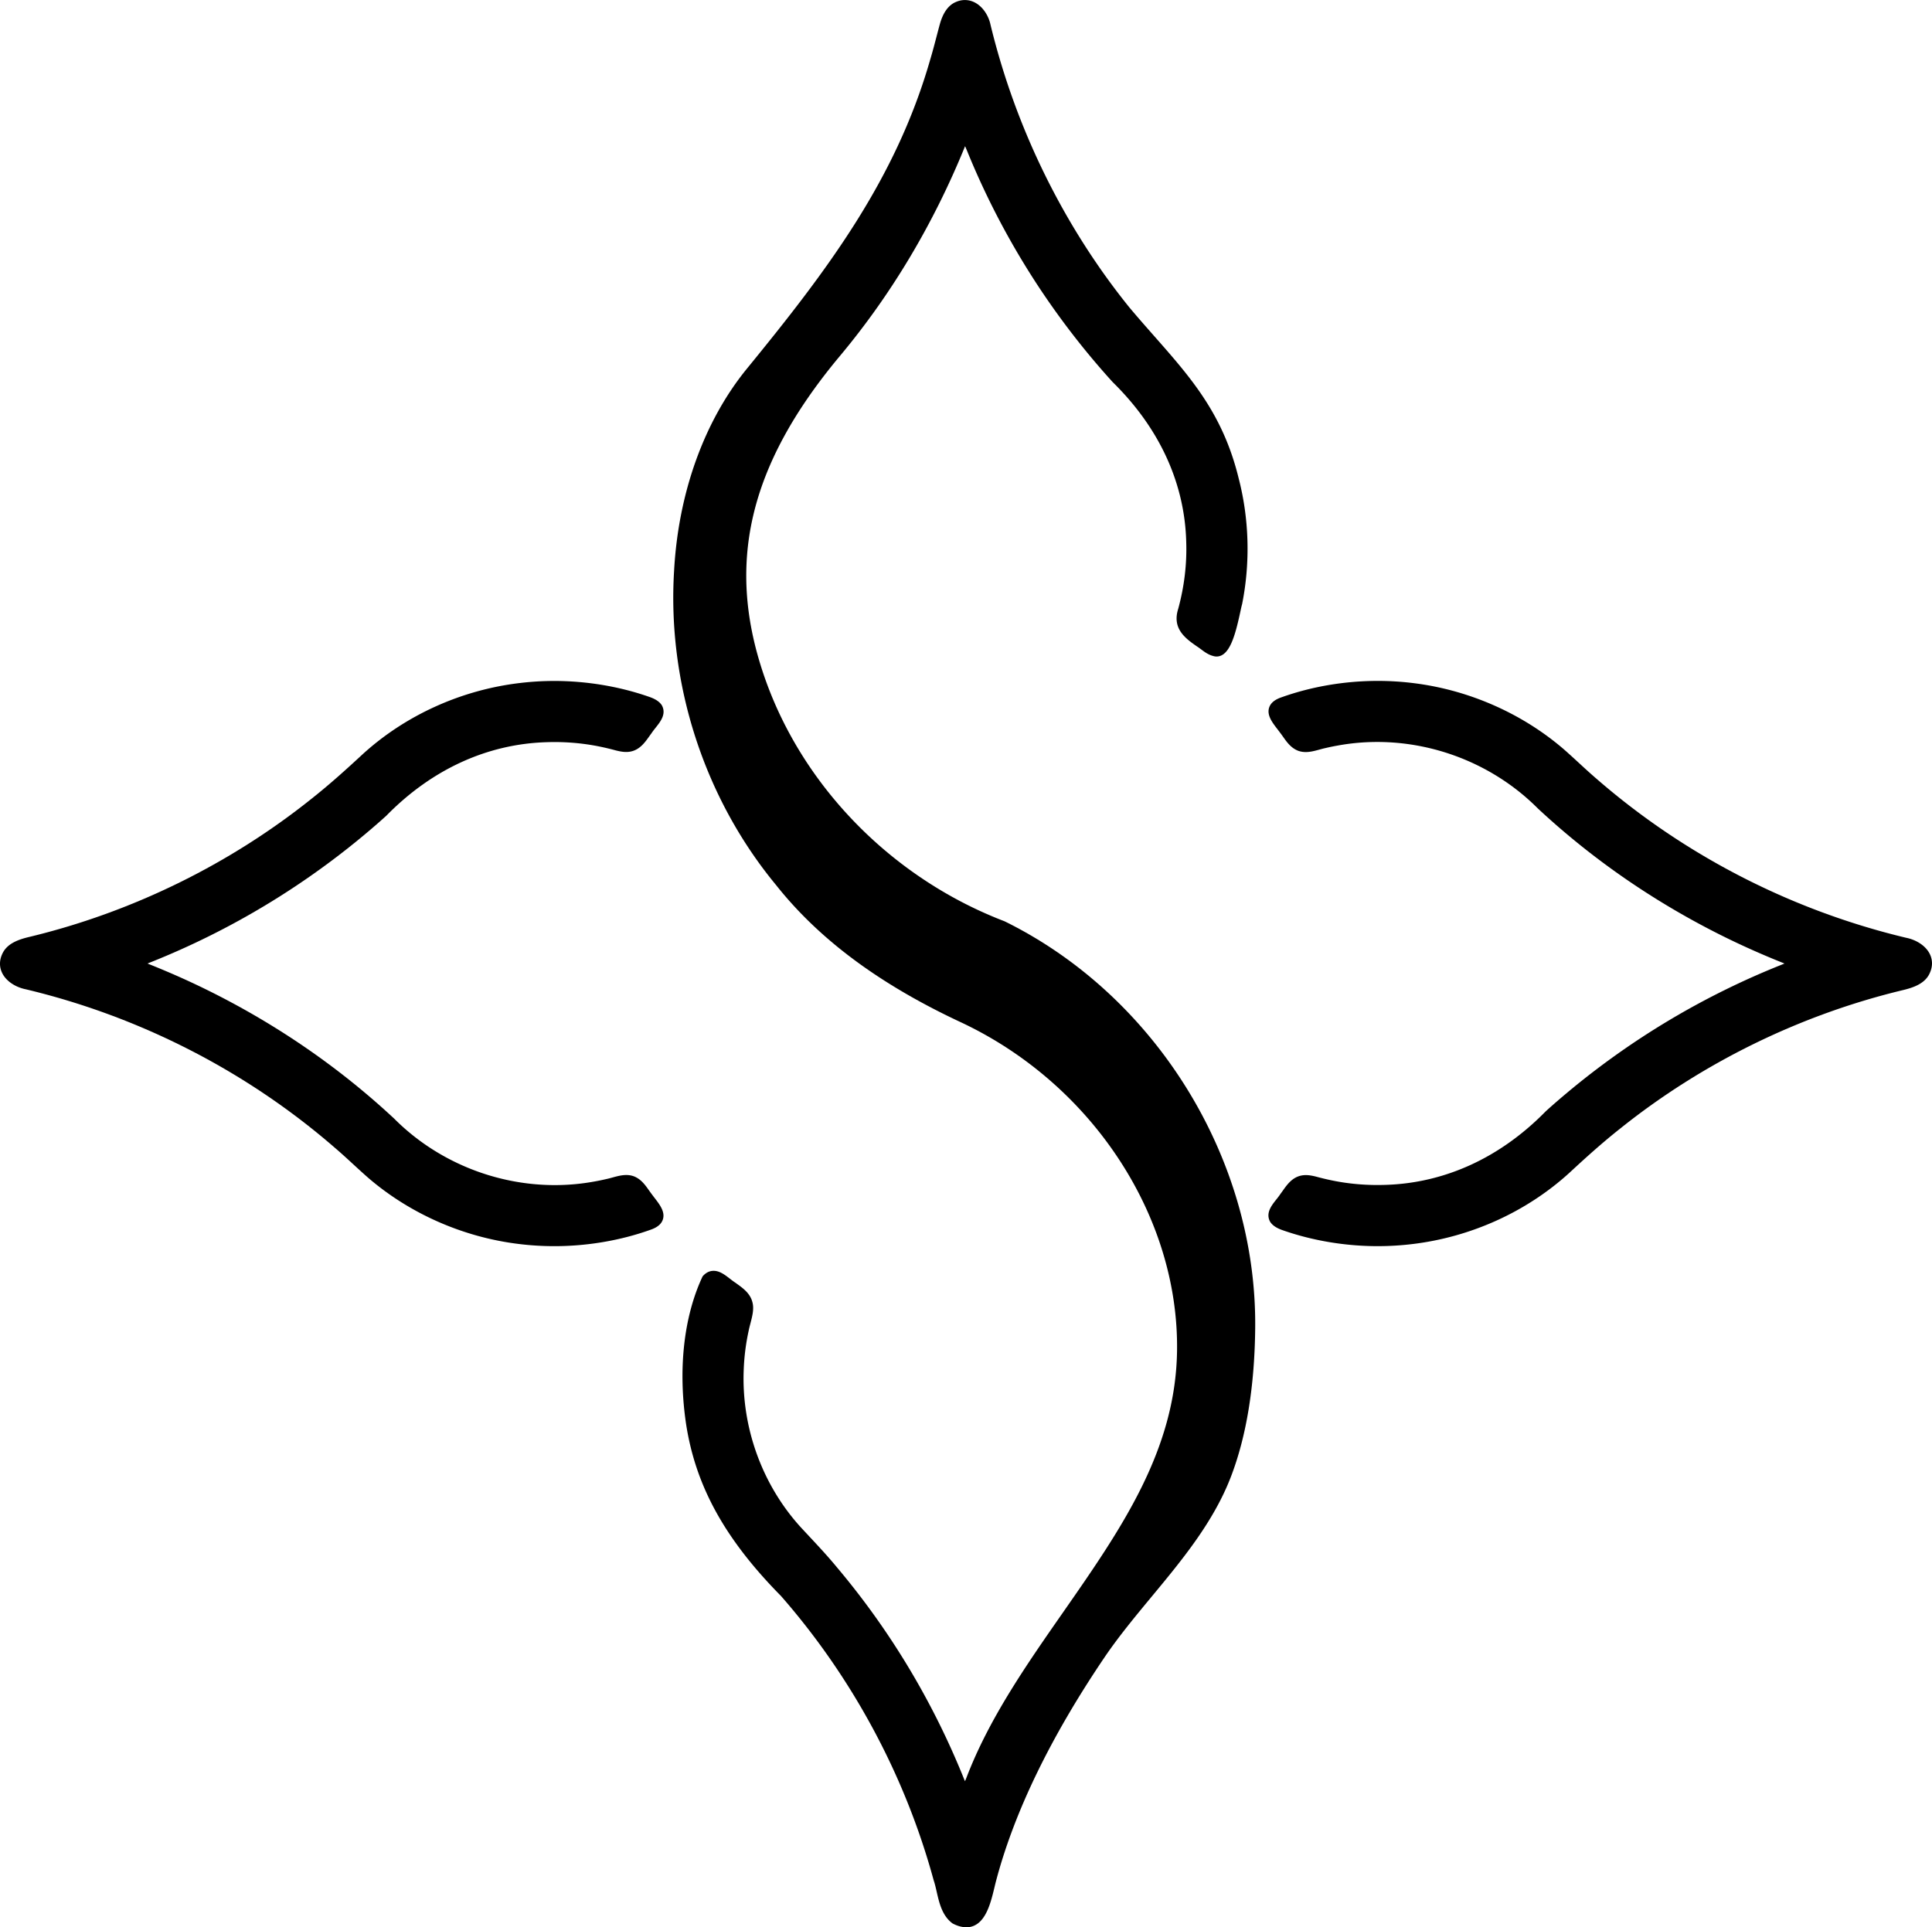
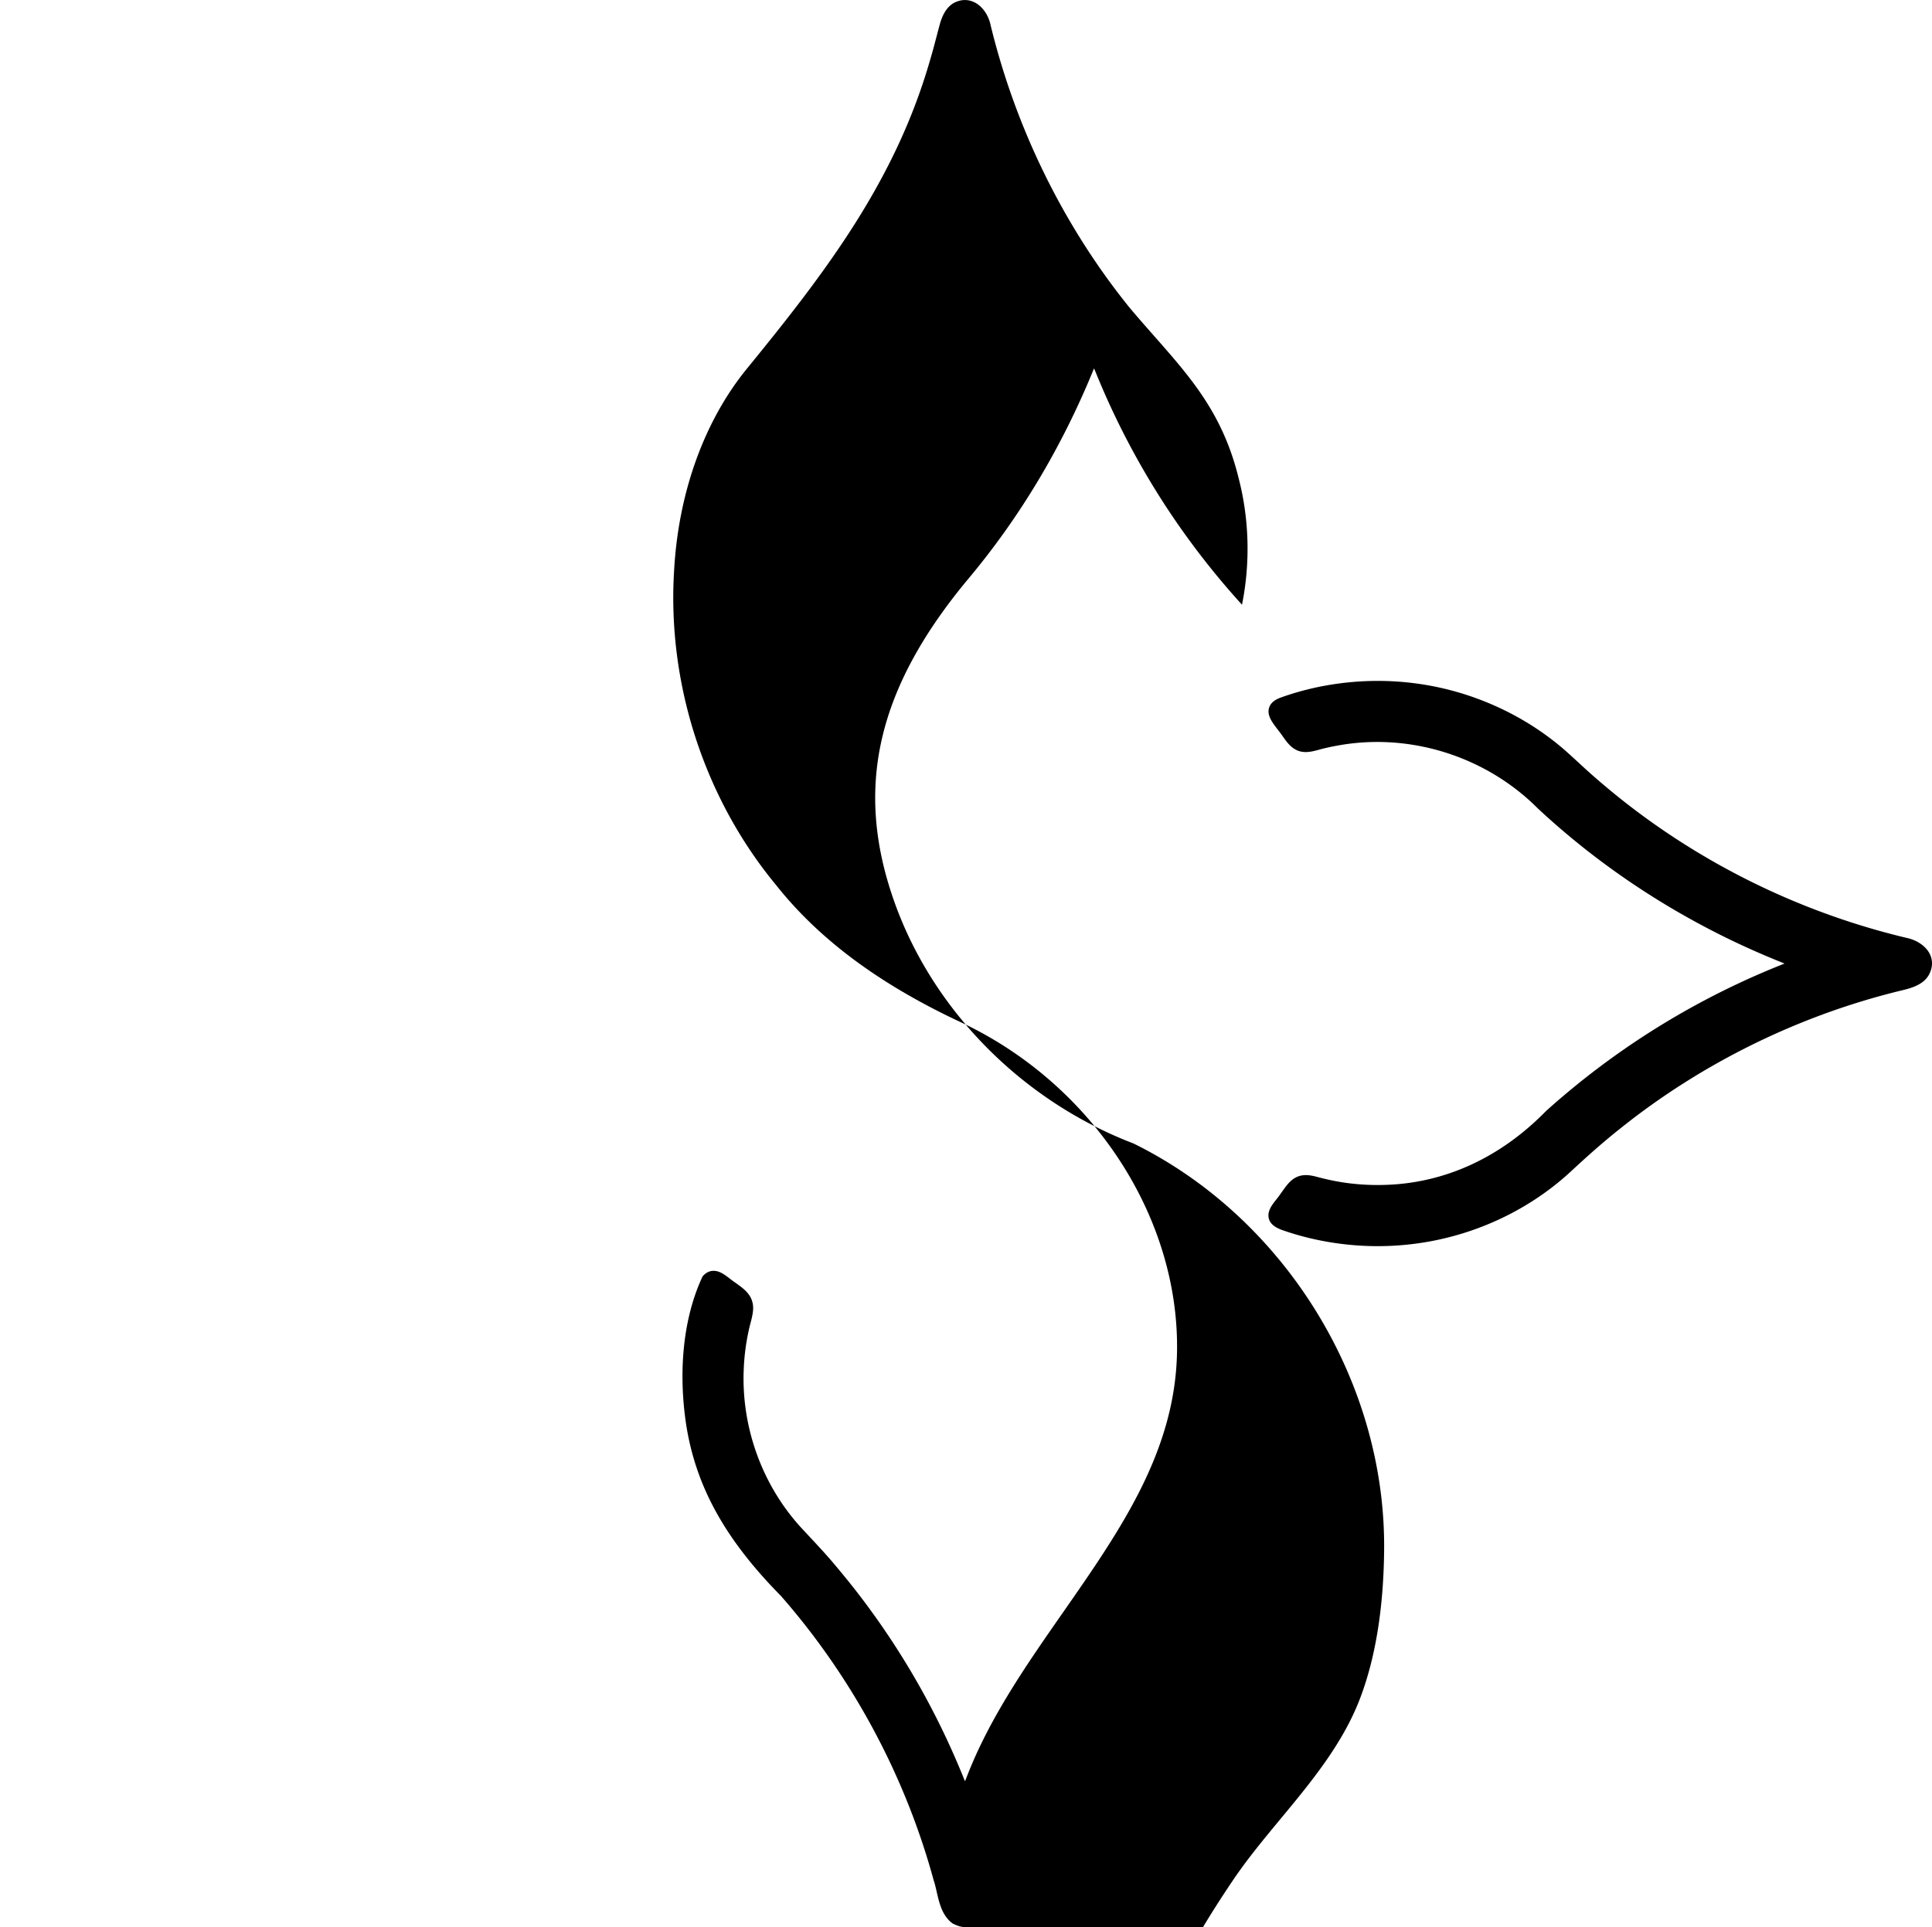
<svg xmlns="http://www.w3.org/2000/svg" data-bbox="-0.002 0.02 917.49 915.43" viewBox="0 0 917.49 915.4" data-type="shape">
  <g>
-     <path d="M458.77 915.4c-1.94 0-4.03-.58-6.22-1.71l-.22-.11-.19-.15c-4.74-3.61-6.11-9.61-7.32-14.9-.44-1.92-.85-3.74-1.4-5.35l-.05-.16c-13.5-49.54-38.56-96.2-72.49-134.96-26.59-26.96-40.49-52.12-45.05-81.58-3.88-26.02-1.16-50.82 7.65-69.84l.2-.42.32-.34c1.42-1.5 3.07-2.26 4.9-2.26 2.89 0 5.36 1.91 7.75 3.76.87.67 1.76 1.36 2.62 1.91l.14.1.7.51c2.75 1.99 6.17 4.46 7.2 8.6.88 3.14-.05 6.68-.94 10.12-.31 1.19-.61 2.32-.82 3.4-1.37 6.28-2.14 12.41-2.37 18.79-1.06 27.26 8.77 54.39 26.96 74.46 1.35 1.46 2.72 2.93 4.09 4.4 4.39 4.7 8.92 9.55 13.11 14.64 25.36 30.06 45.72 63.96 60.51 100.75.15.37.29.7.42.97.2-.44.44-1.01.72-1.73 10.68-27.99 28.49-53.55 45.71-78.26 27.56-39.56 53.6-76.92 54.27-124.39.9-63.64-39.94-126.17-101.62-155.6l-.33-.16c-38.92-18.08-67.86-39.51-88.46-65.49-34.13-41.29-51.79-95.8-48.42-149.52 2.05-36.96 14.34-71 34.61-95.82 37.91-46.41 70.62-89.5 87.04-146.88 1.07-3.54 2.02-7.18 2.94-10.7.57-2.16 1.13-4.32 1.72-6.44 1.41-4.75 3.51-7.86 6.42-9.57C454.65.5 456.42.02 458.2.02c6.42 0 11 5.95 12.21 11.83 11.92 49.06 34.69 95.45 65.83 134.06 4.03 4.81 8.03 9.34 11.89 13.73 17.51 19.87 32.63 37.03 40.07 67.43 5.03 19.34 5.61 40.06 1.67 59.88l-.03.13-.04.12c-.19.65-.47 1.94-.79 3.44-2.41 11.17-5.09 21.19-11.29 21.19-.58 0-1.16-.1-1.73-.29-2.2-.57-4.01-1.92-5.61-3.12-.36-.27-.72-.54-1.08-.79-6.01-4.09-12.87-8.75-9.78-18.44 2.87-10.53 4.15-21.18 3.81-31.65-.67-27.94-12.69-54.17-34.76-75.88l-.11-.11c-12.81-14.08-24.71-29.4-35.36-45.54a374 374 0 0 1-22.17-38.51c-4.29-8.62-8.13-17.11-11.72-25.96-.18-.44-.37-.89-.55-1.31-.13-.3-.25-.56-.35-.8-14.97 36.85-34.96 70.36-59.42 99.63-43.67 52.25-54.59 99.65-35.42 153.69 18.34 51.68 60.78 94.6 113.52 114.82l.12.05.12.06c71.86 35.47 119.63 113.03 118.85 192.99v.19c-.28 27.68-4.17 51.43-11.55 70.62-8.27 21.48-23.18 39.48-37.61 56.89-7.75 9.36-15.77 19.03-22.51 29-25.61 37.87-42.94 73.7-51.51 106.5-.22.85-.44 1.77-.67 2.73-1.92 7.96-4.55 18.85-13.51 18.85Z" />
-     <path d="M263.23 591.9c-5.77 0-11.56-.36-17.2-1.08-26.14-3.23-51.41-14.37-71.12-31.34-2.46-2.15-4.88-4.38-7.22-6.53-2.75-2.53-5.58-5.14-8.44-7.58-41.85-36.41-92.65-62.49-146.93-75.46-5.16-1.03-9.49-4.01-11.31-7.79-1.02-2.12-1.79-5.51.37-9.65 2.38-4.49 7.58-6.26 12.36-7.41 48.73-11.7 95.16-34.42 134.25-65.71 8.71-6.89 16.79-14.21 24.21-21.09 20.35-18.56 46.89-30.58 74.74-33.85 5.33-.64 10.8-.97 16.26-.97 15.3 0 30.8 2.58 44.82 7.45 2.08.7 4.68 1.79 6.15 3.91l.09.13.08.14c2.18 4.07-.66 7.65-2.95 10.53-.68.86-1.38 1.74-1.94 2.59l-.06.09-.06.08c-.36.48-.72.98-1.08 1.49-1.96 2.75-4.39 6.18-8.6 7.08-.7.16-1.49.24-2.31.24-1.7 0-3.36-.36-4.9-.74-4.88-1.33-9.59-2.31-14.07-2.93a108.6 108.6 0 0 0-18.9-.97c-28.14.87-54.38 12.9-75.89 34.8l-.11.11c-3.03 2.76-6.33 5.64-10.41 9.05a375.5 375.5 0 0 1-73.62 48.09 373 373 0 0 1-27.89 12.47c-.58.23-1.07.43-1.48.61.19.08.39.17.62.26 9.64 3.84 19.09 8.04 28.06 12.48 32.69 16.18 62.45 36.69 88.47 60.95l.07.07c19.96 20.01 47.73 31.48 76.19 31.48 6.28 0 12.57-.57 18.7-1.69 1.87-.33 3.78-.72 5.67-1.16 1.05-.22 2.07-.5 3.05-.77 2.12-.58 4.3-1.17 6.51-1.17 1.19 0 2.27.17 3.31.51l.21.07c3.46 1.31 5.46 4.15 7.23 6.65.43.61.85 1.21 1.28 1.77.46.63.9 1.2 1.33 1.76 2.53 3.28 5.14 6.67 4.05 10.25-.69 2.27-2.67 3.92-6.06 5.05-14.15 5.05-29.92 7.73-45.53 7.73" />
+     <path d="M458.77 915.4c-1.94 0-4.03-.58-6.22-1.71l-.22-.11-.19-.15c-4.74-3.61-6.11-9.61-7.32-14.9-.44-1.92-.85-3.74-1.4-5.35l-.05-.16c-13.5-49.54-38.56-96.2-72.49-134.96-26.59-26.96-40.49-52.12-45.05-81.58-3.88-26.02-1.16-50.82 7.65-69.84l.2-.42.32-.34c1.42-1.5 3.07-2.26 4.9-2.26 2.89 0 5.36 1.91 7.75 3.76.87.67 1.76 1.36 2.62 1.91l.14.1.7.51c2.75 1.99 6.17 4.46 7.2 8.6.88 3.14-.05 6.68-.94 10.12-.31 1.19-.61 2.32-.82 3.4-1.37 6.28-2.14 12.41-2.37 18.79-1.06 27.26 8.77 54.39 26.96 74.46 1.35 1.46 2.72 2.93 4.09 4.4 4.39 4.7 8.92 9.55 13.11 14.64 25.36 30.06 45.72 63.96 60.51 100.75.15.37.29.7.42.97.2-.44.44-1.01.72-1.73 10.68-27.99 28.49-53.55 45.71-78.26 27.56-39.56 53.6-76.92 54.27-124.39.9-63.64-39.94-126.17-101.62-155.6l-.33-.16c-38.92-18.08-67.86-39.51-88.46-65.49-34.13-41.29-51.79-95.8-48.42-149.52 2.05-36.96 14.34-71 34.61-95.82 37.91-46.41 70.62-89.5 87.04-146.88 1.07-3.54 2.02-7.18 2.94-10.7.57-2.16 1.13-4.32 1.72-6.44 1.41-4.75 3.51-7.86 6.42-9.57C454.65.5 456.42.02 458.2.02c6.42 0 11 5.95 12.21 11.83 11.92 49.06 34.69 95.45 65.83 134.06 4.03 4.81 8.03 9.34 11.89 13.73 17.51 19.87 32.63 37.03 40.07 67.43 5.03 19.34 5.61 40.06 1.67 59.88l-.03.13-.04.12l-.11-.11c-12.81-14.08-24.71-29.4-35.36-45.54a374 374 0 0 1-22.17-38.51c-4.29-8.62-8.13-17.11-11.72-25.96-.18-.44-.37-.89-.55-1.31-.13-.3-.25-.56-.35-.8-14.97 36.85-34.96 70.36-59.42 99.63-43.67 52.25-54.59 99.65-35.42 153.69 18.34 51.68 60.78 94.6 113.52 114.82l.12.05.12.06c71.86 35.47 119.63 113.03 118.85 192.99v.19c-.28 27.68-4.17 51.43-11.55 70.62-8.27 21.48-23.18 39.48-37.61 56.89-7.75 9.36-15.77 19.03-22.51 29-25.61 37.87-42.94 73.7-51.51 106.5-.22.85-.44 1.77-.67 2.73-1.92 7.96-4.55 18.85-13.51 18.85Z" />
    <path d="M654.29 591.9c-15.31 0-30.8-2.58-44.82-7.45-2.07-.7-4.67-1.79-6.15-3.91l-.09-.13-.08-.14c-2.18-4.07.66-7.65 2.95-10.53.68-.86 1.39-1.74 1.94-2.6l.06-.09.06-.08c.36-.47.72-.98 1.08-1.49 1.96-2.76 4.39-6.19 8.61-7.09.7-.16 1.49-.24 2.31-.24 1.7 0 3.36.36 4.9.74 4.88 1.33 9.59 2.31 14.07 2.93a109 109 0 0 0 18.9.97c28.14-.87 54.38-12.9 75.89-34.8l.11-.11c3.01-2.75 6.32-5.62 10.41-9.05a375.1 375.1 0 0 1 101.51-60.56c.58-.23 1.07-.43 1.48-.61-.19-.08-.39-.17-.62-.26-9.63-3.84-19.08-8.04-28.06-12.48-32.69-16.18-62.45-36.69-88.47-60.95l-.07-.07c-19.96-20-47.73-31.48-76.19-31.48-6.29 0-12.58.57-18.7 1.69-1.89.33-3.8.72-5.67 1.16-1.05.22-2.07.5-3.06.77-2.12.58-4.3 1.17-6.51 1.17-1.19 0-2.27-.17-3.31-.51l-.21-.07c-3.46-1.31-5.46-4.15-7.23-6.66-.43-.61-.85-1.21-1.28-1.76-.46-.63-.9-1.2-1.33-1.76-2.53-3.28-5.14-6.67-4.05-10.25.69-2.27 2.67-3.92 6.06-5.05 14.16-5.05 29.92-7.73 45.53-7.73 5.77 0 11.56.36 17.2 1.08 26.14 3.24 51.41 14.37 71.12 31.34 2.46 2.15 4.88 4.38 7.23 6.54 2.74 2.53 5.58 5.14 8.43 7.58 41.85 36.41 92.65 62.49 146.93 75.46 5.16 1.03 9.49 4.01 11.31 7.79 1.02 2.12 1.78 5.51-.37 9.65-2.38 4.49-7.59 6.26-12.36 7.41-48.73 11.7-95.16 34.42-134.25 65.71-8.72 6.89-16.79 14.21-24.21 21.09-20.35 18.56-46.89 30.58-74.74 33.86-5.32.64-10.8.97-16.26.97" />
  </g>
</svg>